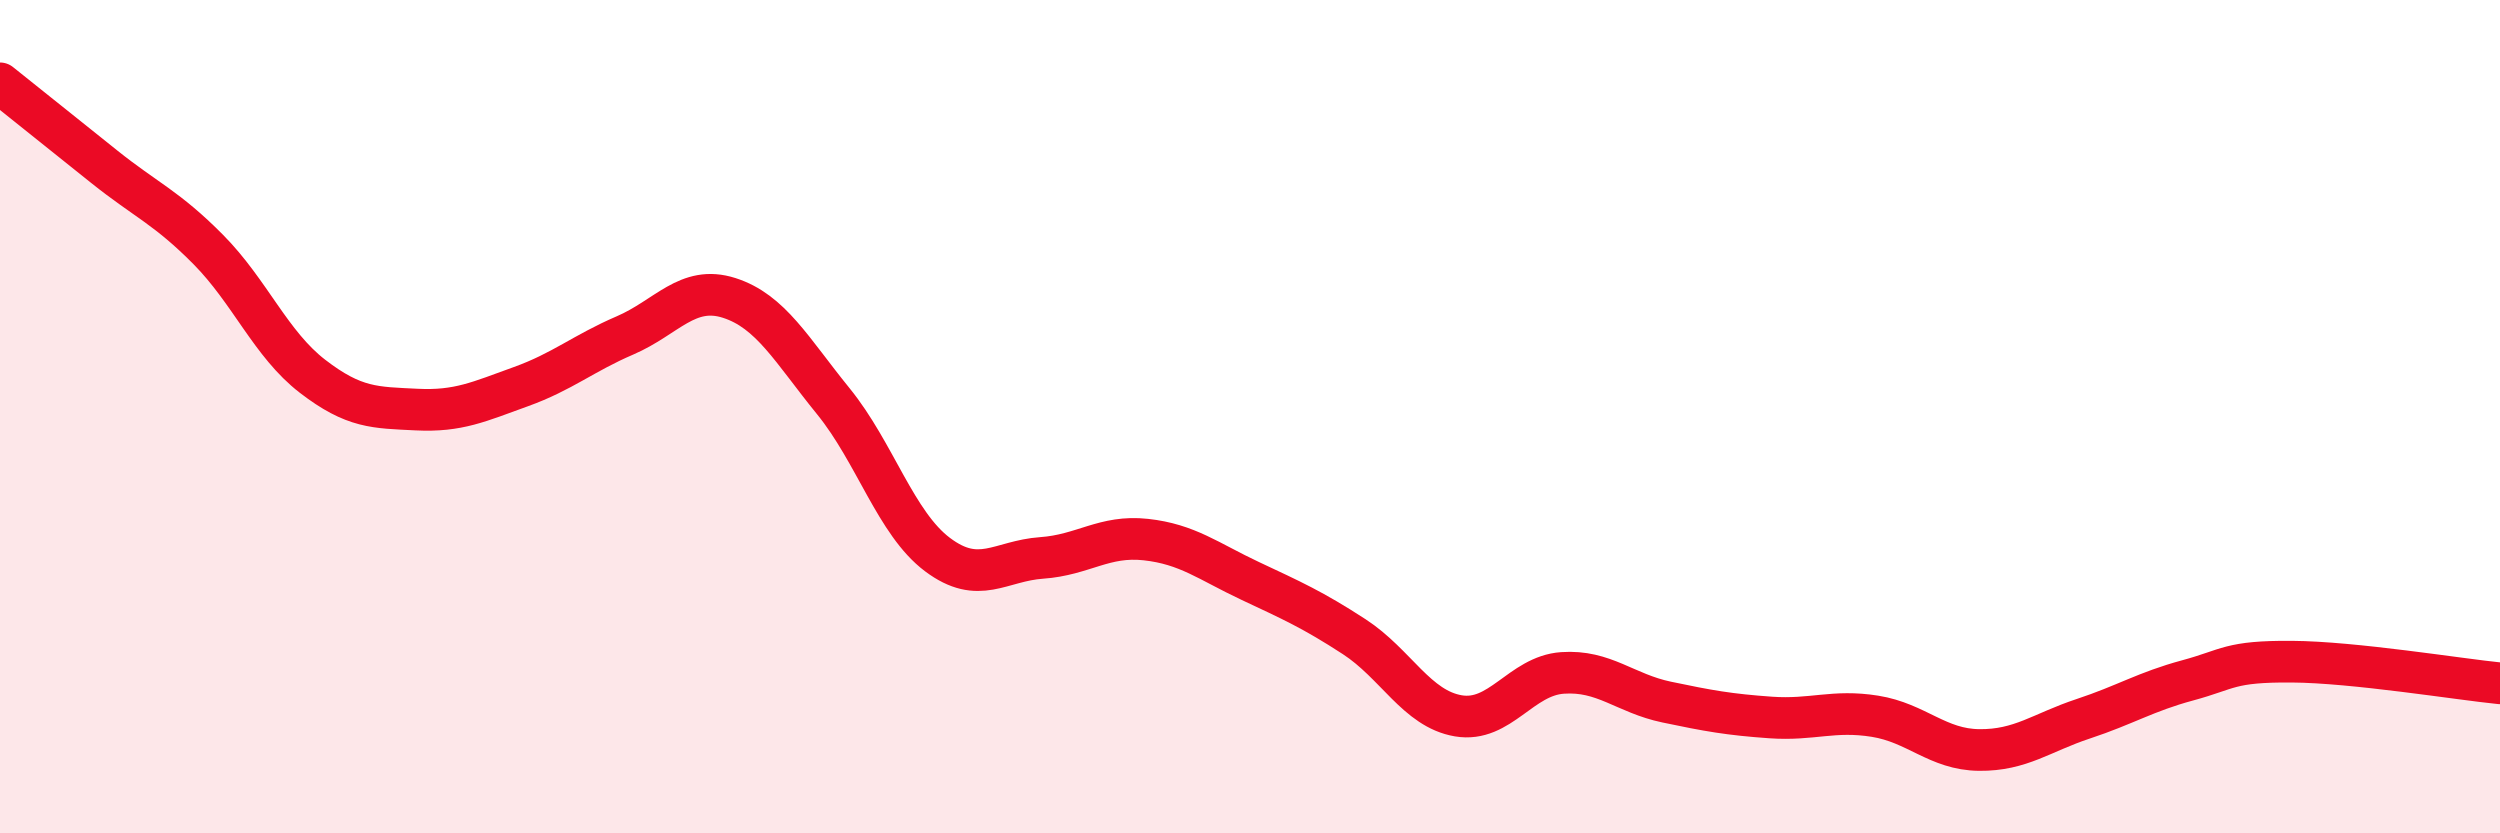
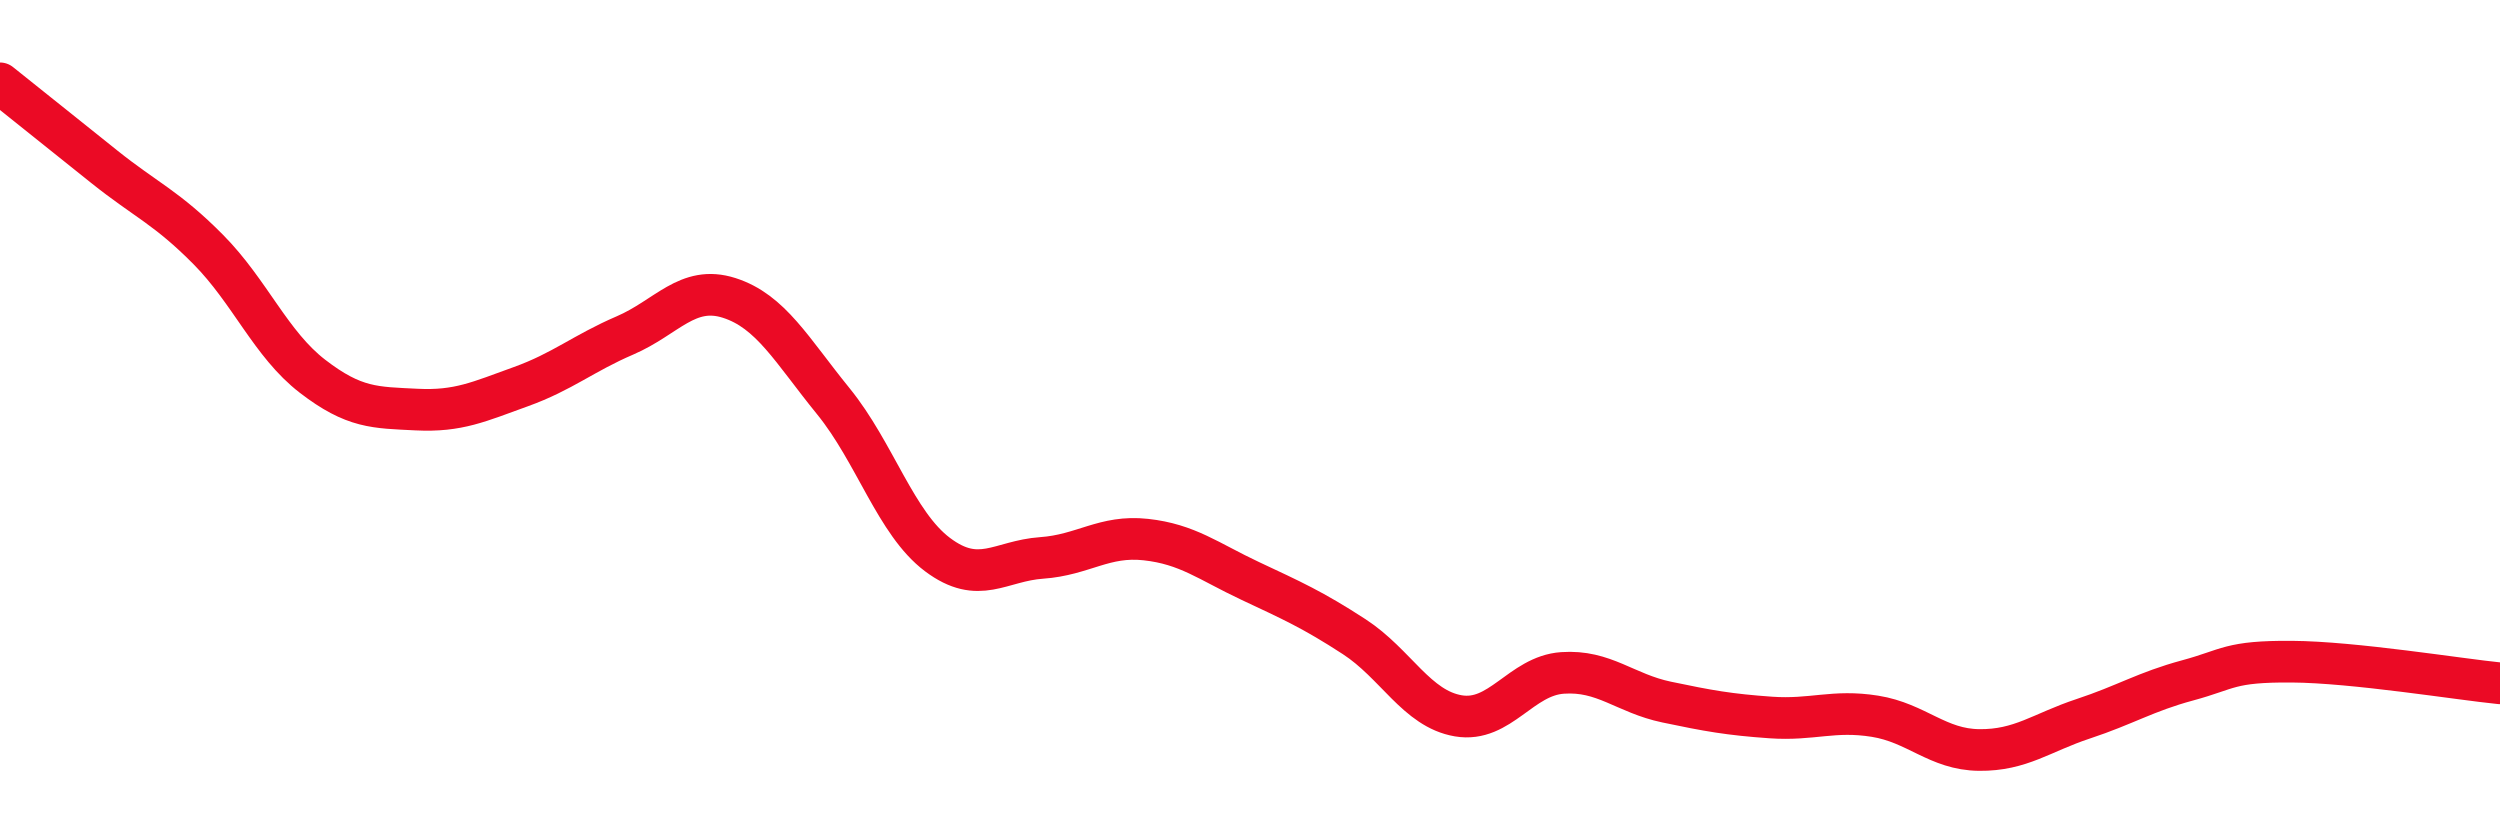
<svg xmlns="http://www.w3.org/2000/svg" width="60" height="20" viewBox="0 0 60 20">
-   <path d="M 0,2 C 0.5,2.4 1.5,3.2 2.5,4 C 3.5,4.8 4,4.98 5,5.99 C 6,7 6.5,8.26 7.5,9.03 C 8.5,9.8 9,9.78 10,9.83 C 11,9.88 11.5,9.64 12.5,9.28 C 13.5,8.92 14,8.48 15,8.05 C 16,7.62 16.5,6.83 17.5,7.15 C 18.5,7.47 19,8.4 20,9.63 C 21,10.86 21.5,12.56 22.5,13.31 C 23.5,14.06 24,13.46 25,13.39 C 26,13.32 26.5,12.84 27.5,12.95 C 28.5,13.06 29,13.47 30,13.94 C 31,14.41 31.5,14.63 32.5,15.28 C 33.5,15.93 34,17.01 35,17.18 C 36,17.35 36.5,16.22 37.5,16.15 C 38.5,16.08 39,16.64 40,16.85 C 41,17.06 41.5,17.15 42.5,17.22 C 43.5,17.29 44,17.03 45,17.19 C 46,17.35 46.5,17.99 47.5,18 C 48.5,18.01 49,17.58 50,17.25 C 51,16.92 51.5,16.6 52.5,16.33 C 53.5,16.06 53.5,15.87 55,15.88 C 56.5,15.89 59,16.3 60,16.4L60 20L0 20Z" fill="#EB0A25" opacity="0.1" stroke-linecap="round" stroke-linejoin="round" />
  <path d="M 0,2 C 0.5,2.4 1.5,3.2 2.5,4 C 3.5,4.8 4,4.98 5,5.99 C 6,7 6.5,8.26 7.5,9.03 C 8.5,9.8 9,9.78 10,9.83 C 11,9.88 11.5,9.64 12.5,9.28 C 13.5,8.92 14,8.48 15,8.05 C 16,7.62 16.5,6.83 17.5,7.15 C 18.5,7.47 19,8.4 20,9.63 C 21,10.86 21.5,12.56 22.5,13.31 C 23.5,14.06 24,13.46 25,13.39 C 26,13.32 26.5,12.84 27.5,12.95 C 28.5,13.06 29,13.47 30,13.94 C 31,14.41 31.5,14.63 32.5,15.28 C 33.5,15.93 34,17.01 35,17.18 C 36,17.35 36.5,16.22 37.5,16.15 C 38.5,16.08 39,16.64 40,16.85 C 41,17.06 41.5,17.15 42.5,17.22 C 43.5,17.29 44,17.03 45,17.19 C 46,17.35 46.5,17.99 47.5,18 C 48.5,18.01 49,17.58 50,17.25 C 51,16.92 51.5,16.6 52.5,16.33 C 53.5,16.06 53.5,15.87 55,15.88 C 56.5,15.89 59,16.3 60,16.4" stroke="#EB0A25" stroke-width="1" fill="none" stroke-linecap="round" stroke-linejoin="round" />
</svg>